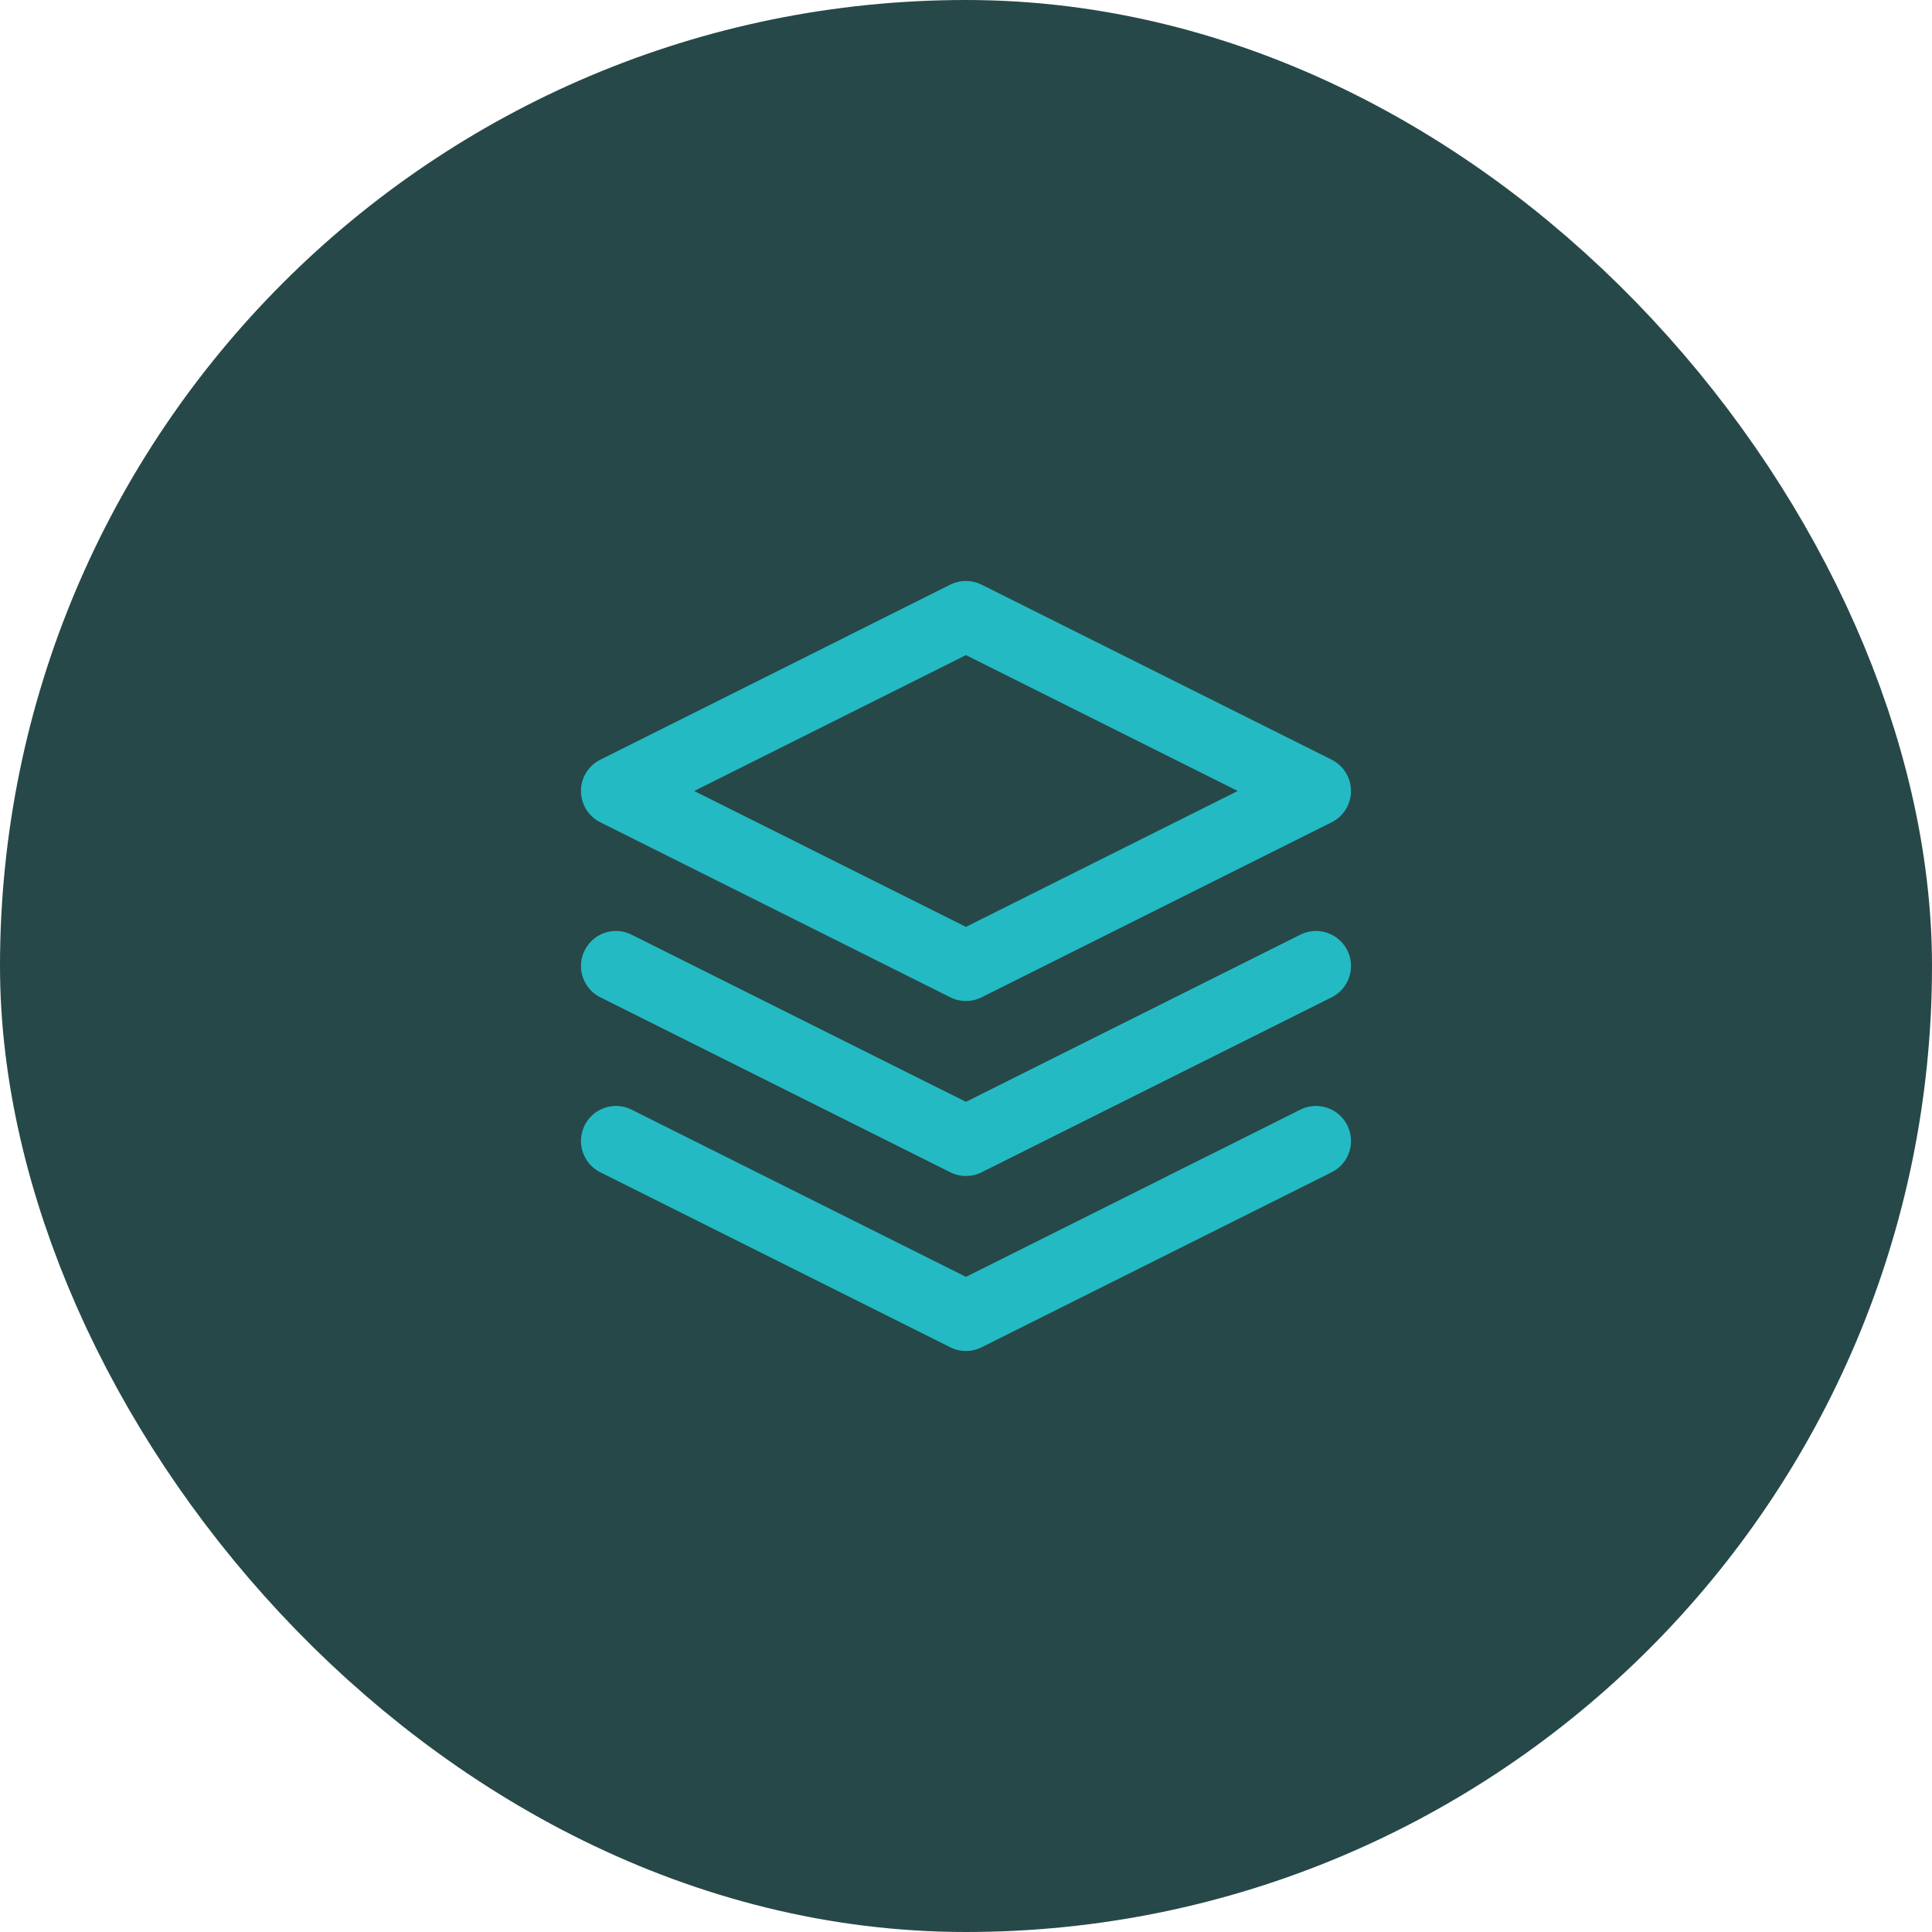
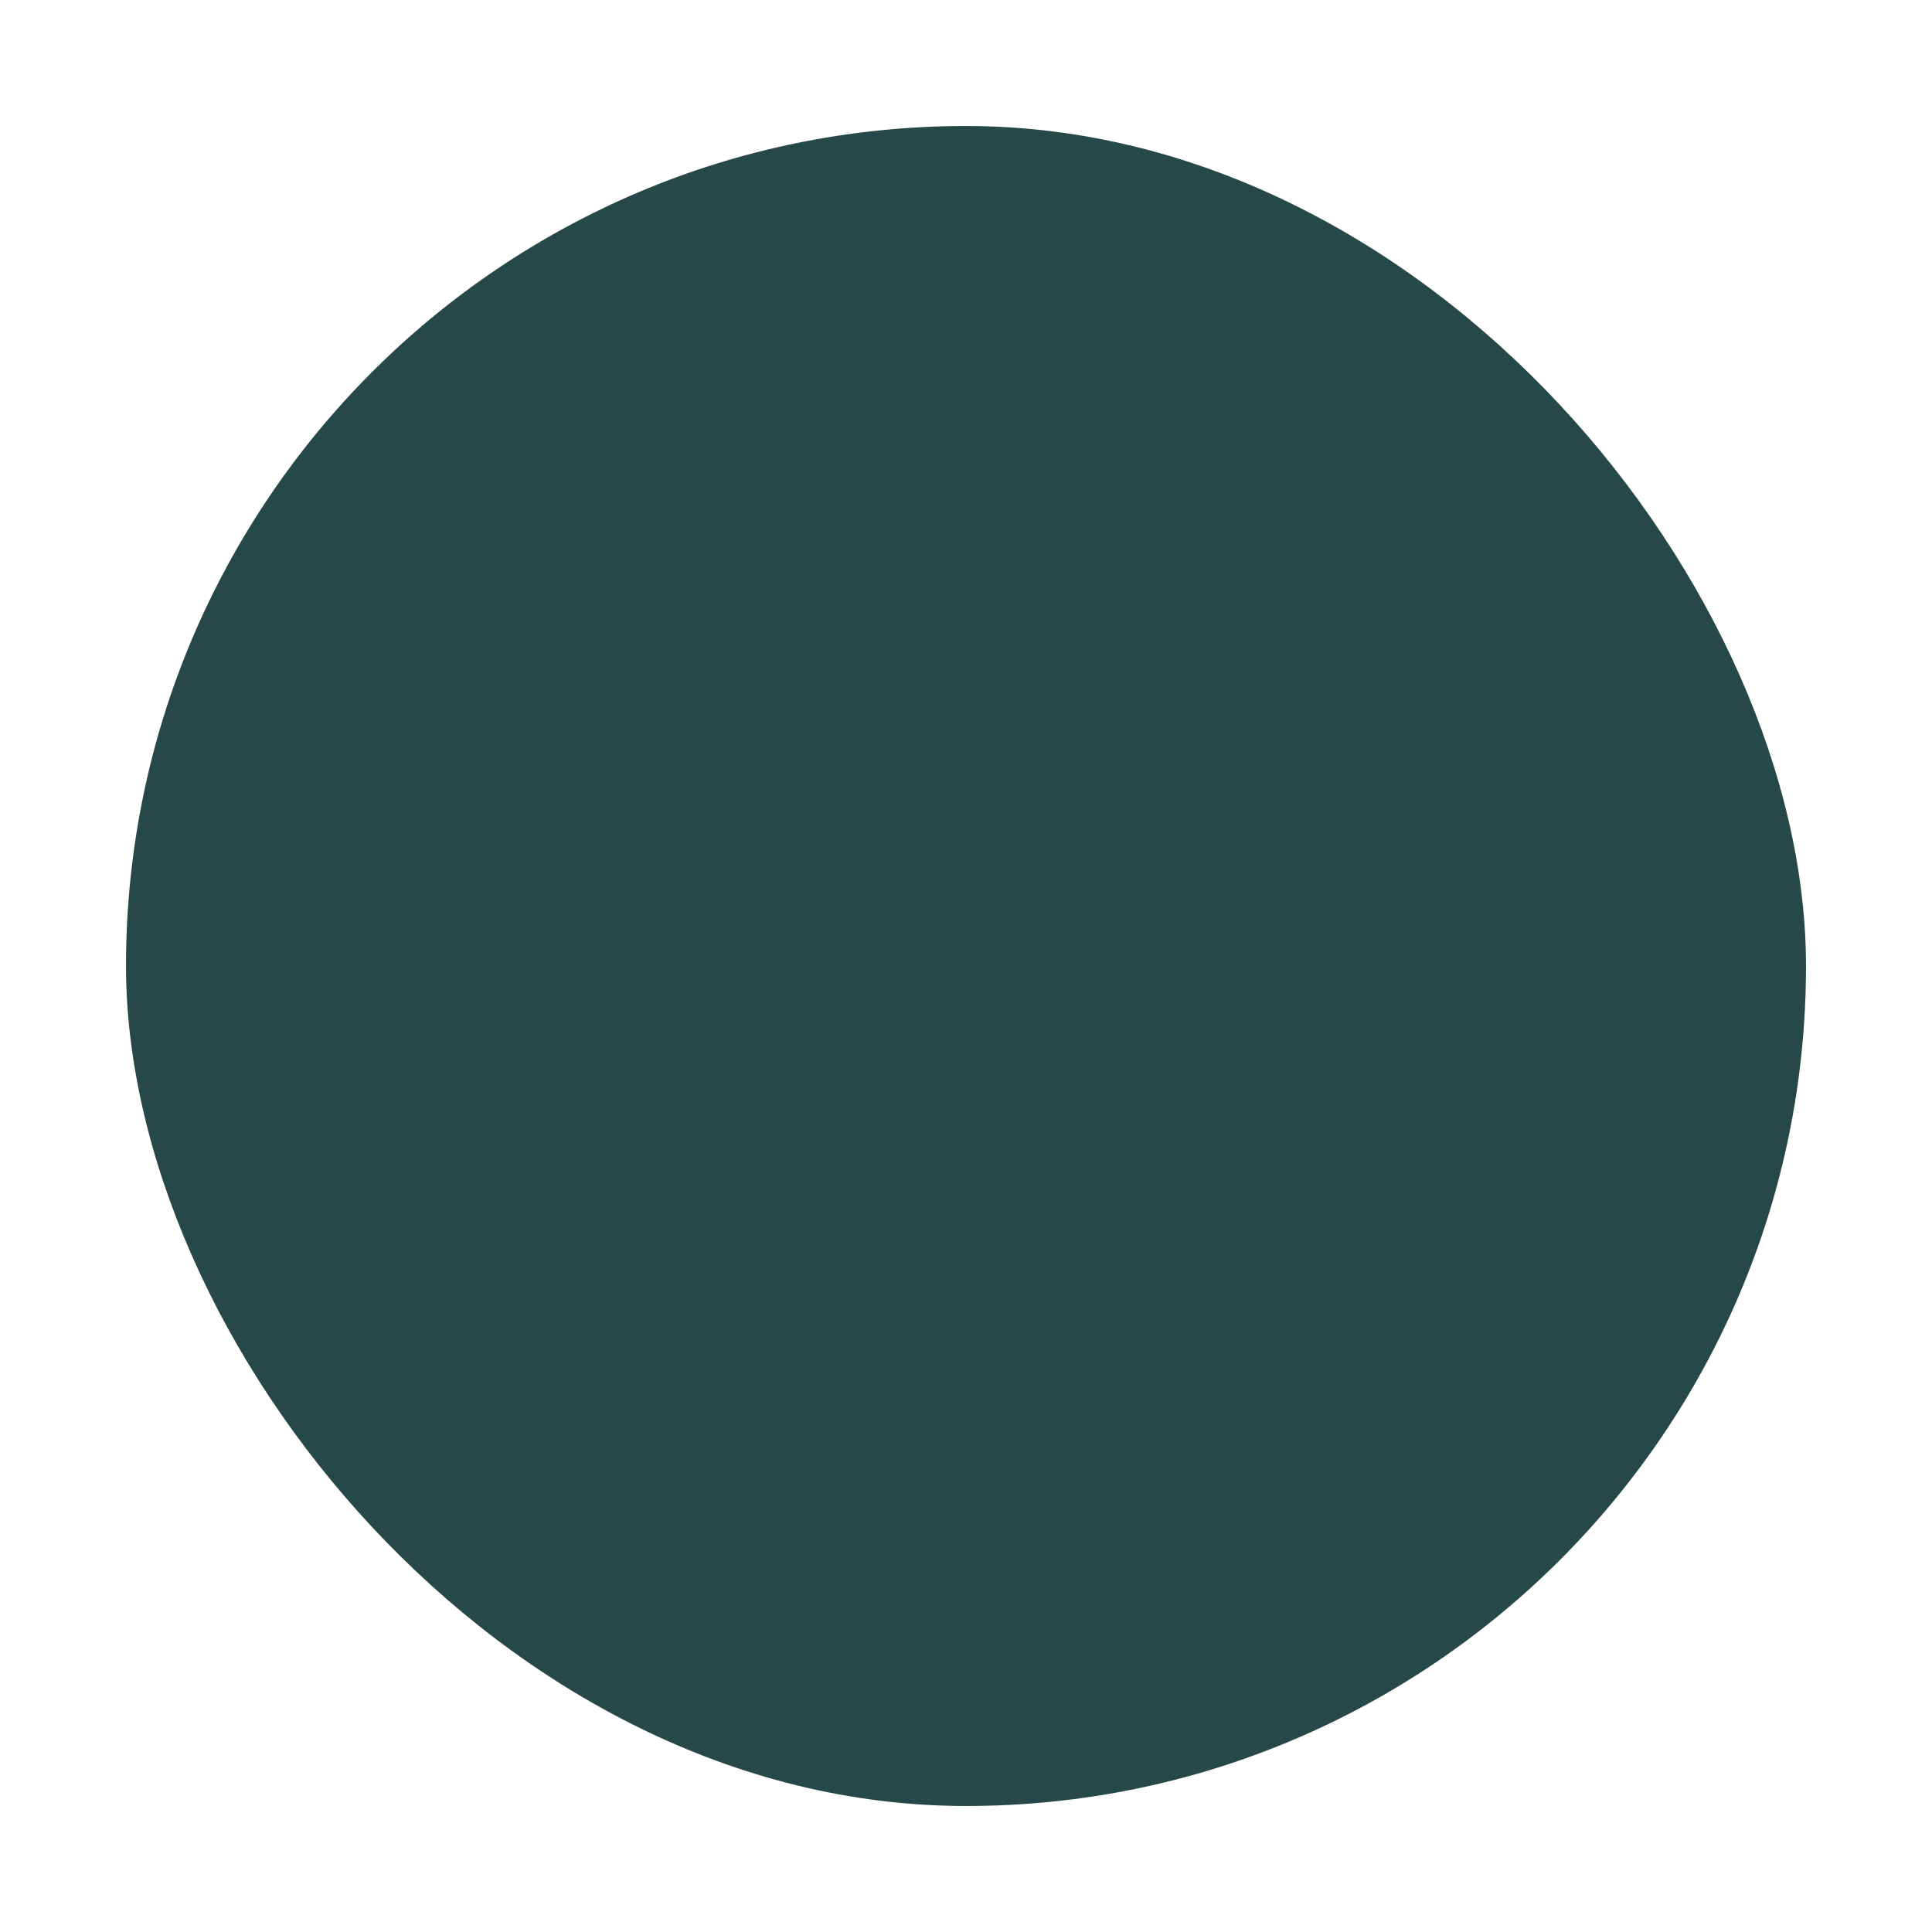
<svg xmlns="http://www.w3.org/2000/svg" width="46" height="46" viewBox="0 0 46 46" fill="none">
  <rect x="3" y="3" width="40" height="40" rx="20" fill="#274848" />
-   <rect x="3" y="3" width="40" height="40" rx="20" stroke="#274848" stroke-width="6" />
  <g clip-path="url(#clip0_221_4287)">
-     <path d="M14.666 27.166L22.999 31.333L31.333 27.166M14.666 23L22.999 27.166L31.333 23M22.999 14.666L14.666 18.833L22.999 23L31.333 18.833L22.999 14.666Z" stroke="#23BAC4" stroke-width="1.667" stroke-linecap="round" stroke-linejoin="round" />
-   </g>
+     </g>
  <defs>
    <clipPath id="clip0_221_4287">
-       <rect width="20" height="20" fill="white" transform="translate(13 13)" />
-     </clipPath>
+       </clipPath>
  </defs>
</svg>